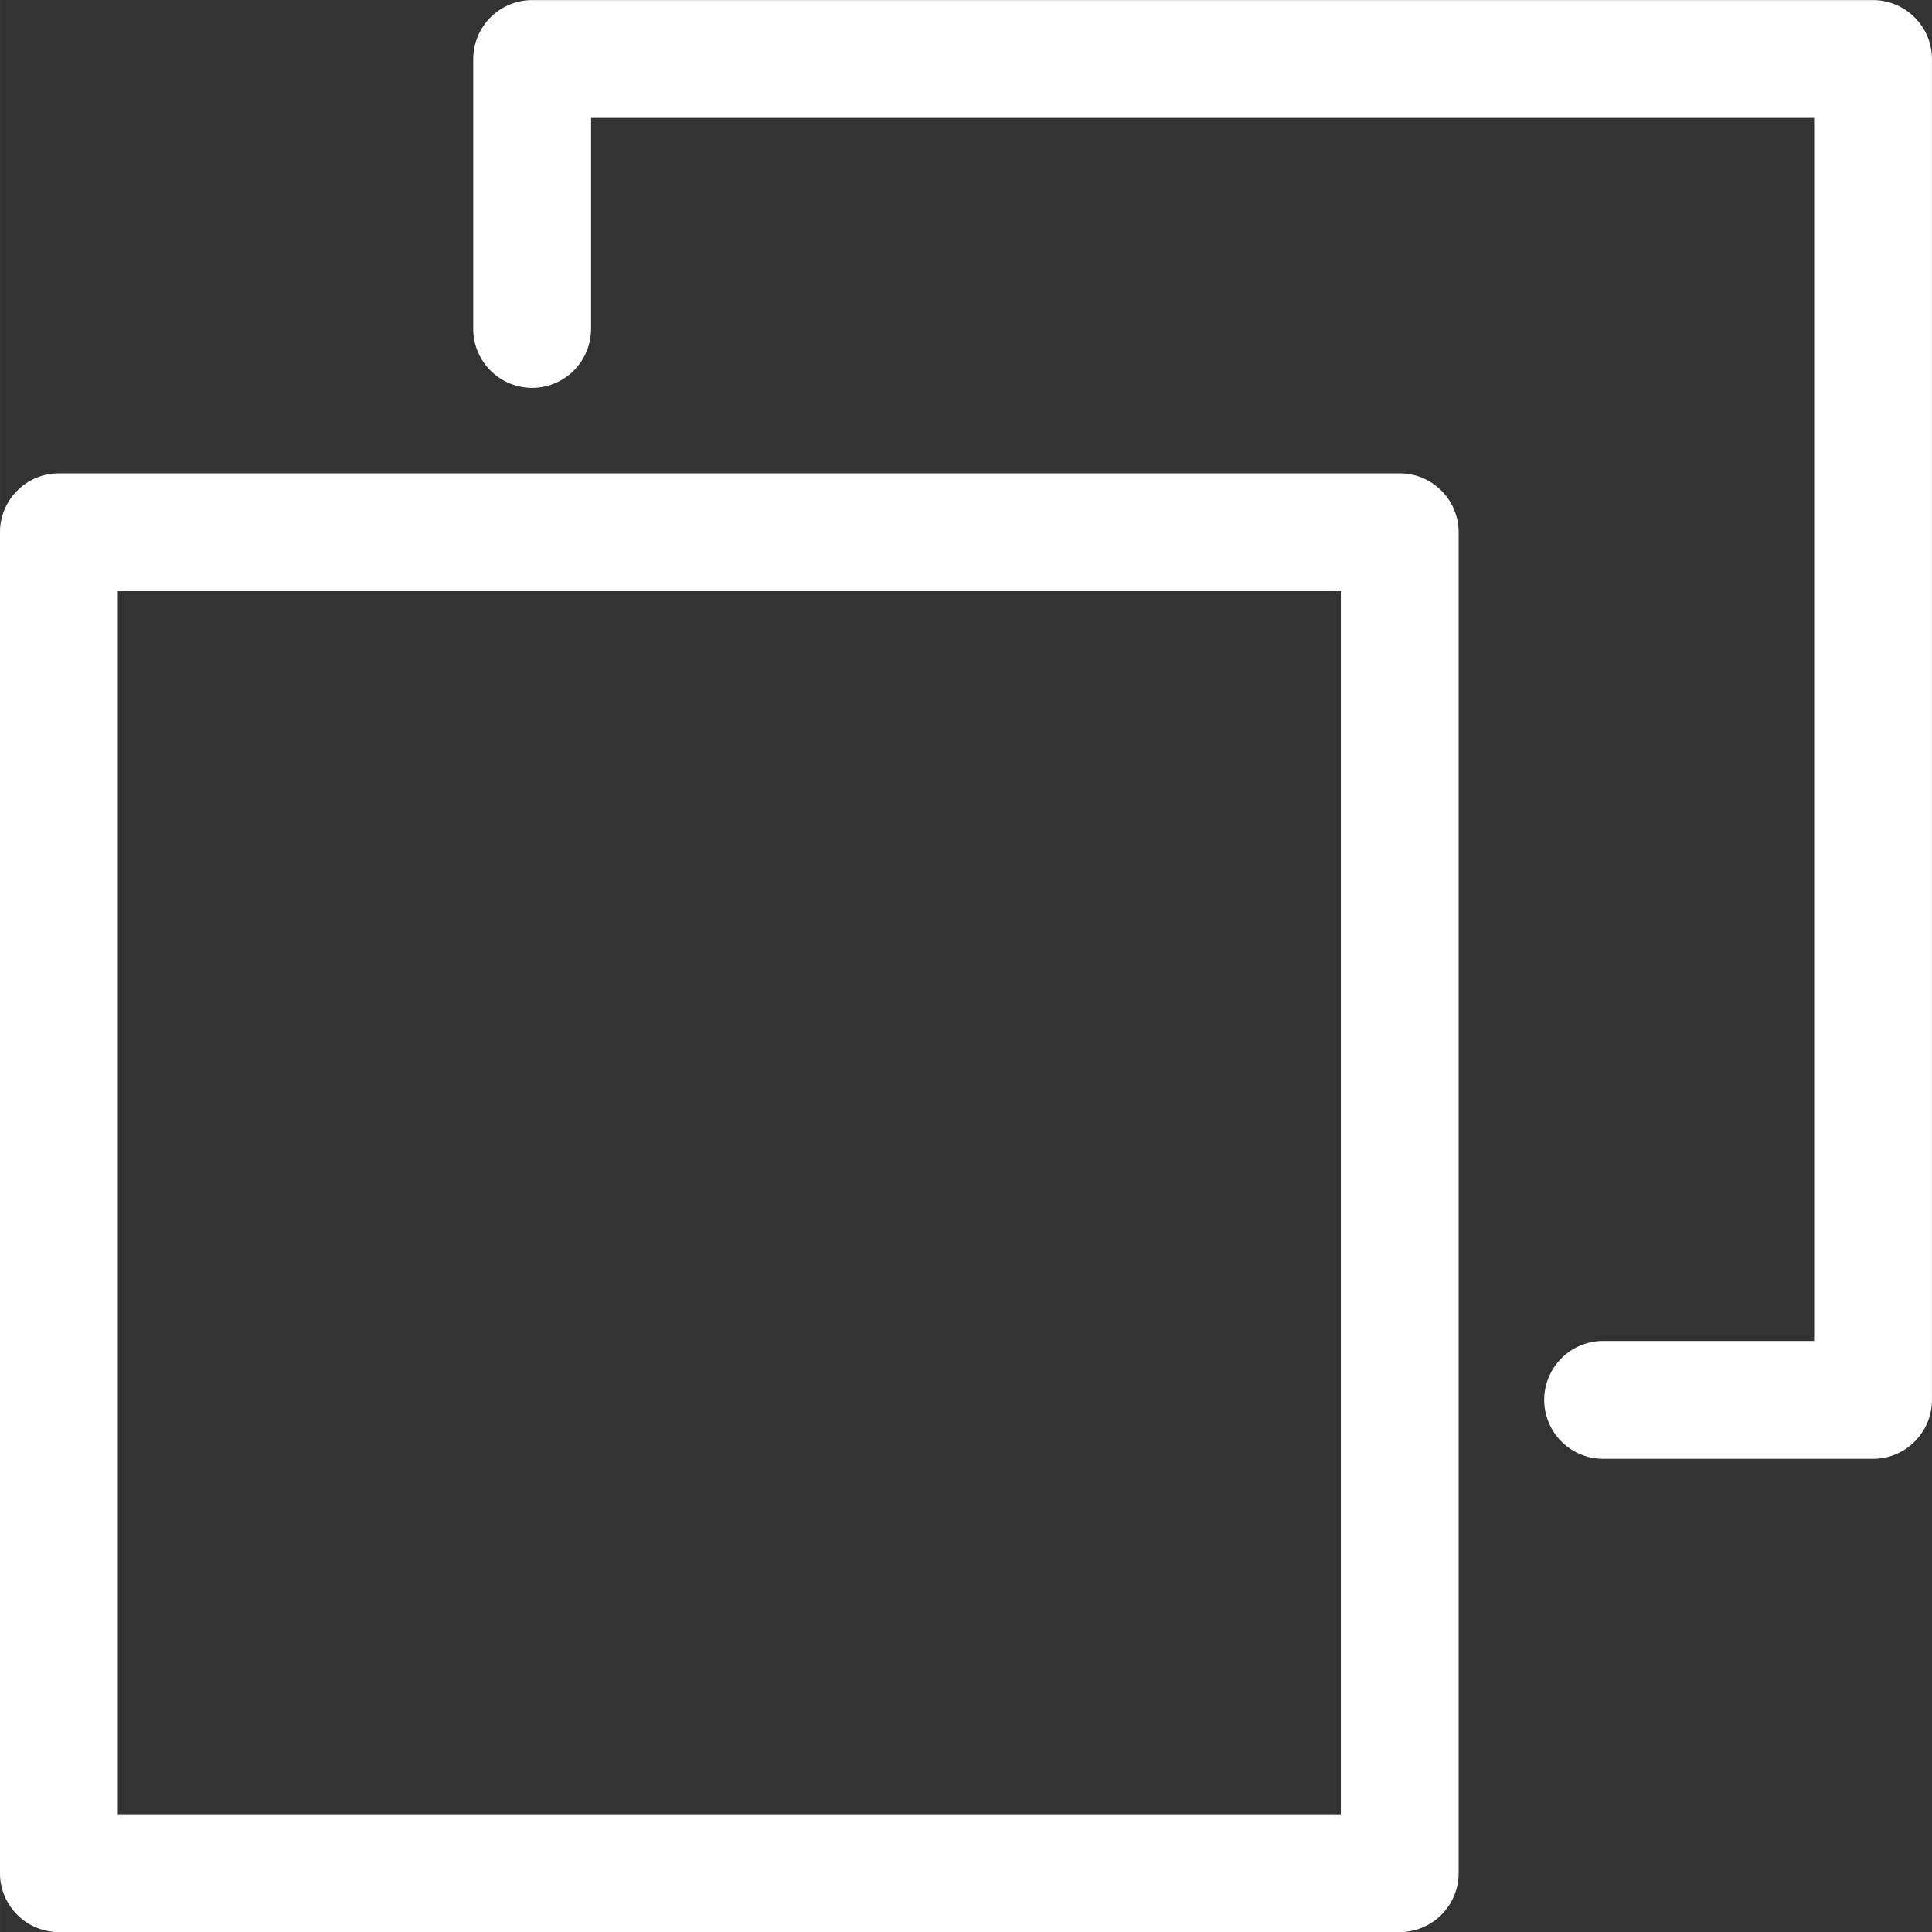
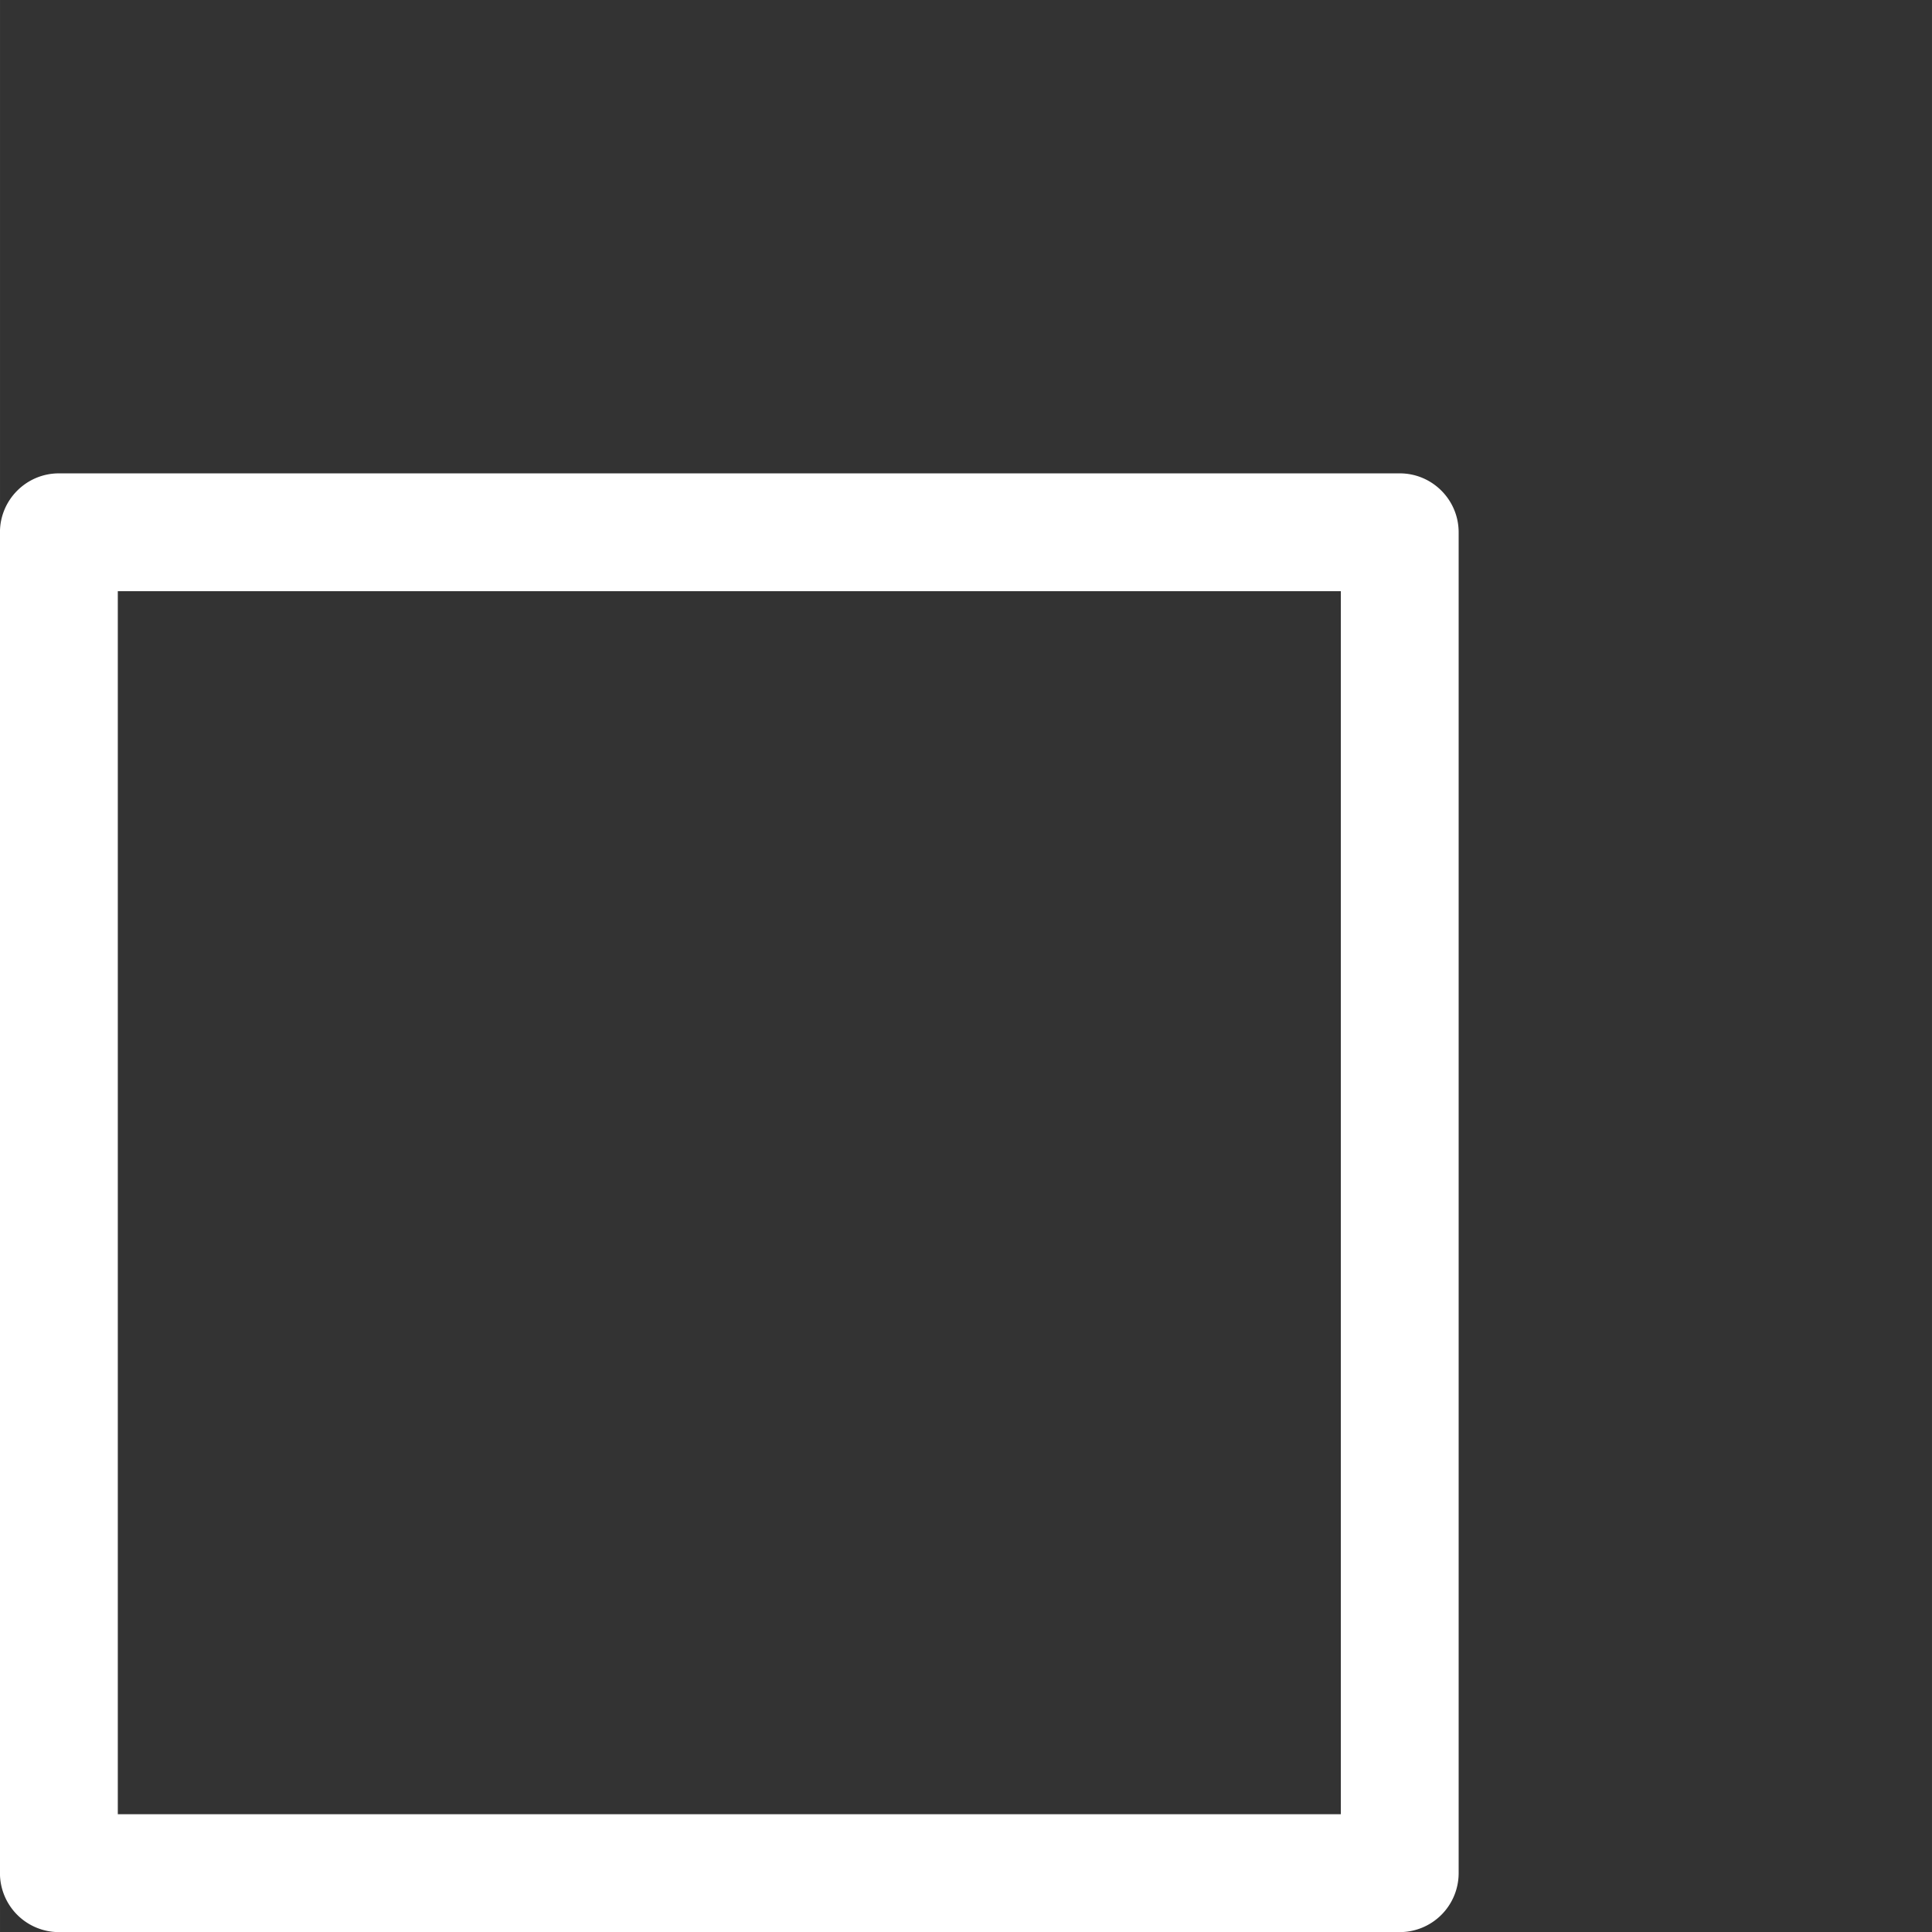
<svg xmlns="http://www.w3.org/2000/svg" viewBox="632.49 277.487 67.755 67.756" height="67.756" width="67.756">
  <rect x="632.49" y="277.487" width="67.755" height="67.756" fill="#333333" stroke="none" />
-   <path d="M688.71 328.648a2.068 2.068 0 0 1-2.065-2.066 2.07 2.07 0 0 1 2.065-2.067h7.402v-42.892h-42.894v7.4a2.069 2.069 0 0 1-2.065 2.067 2.07 2.07 0 0 1-2.067-2.067v-9.467a2.07 2.07 0 0 1 2.067-2.066h47.024a2.07 2.07 0 0 1 2.067 2.066v47.026c0 1.14-.927 2.066-2.067 2.066z" fill="#fff" />
  <path d="M679.513 298.221h-42.892v42.892h42.892zm-44.958 47.026a2.07 2.07 0 0 1-2.067-2.067v-47.025c0-1.14.927-2.067 2.067-2.067h47.025c1.139 0 2.065.927 2.065 2.067v47.025a2.069 2.069 0 0 1-2.065 2.067z" fill="#fff" />
</svg>